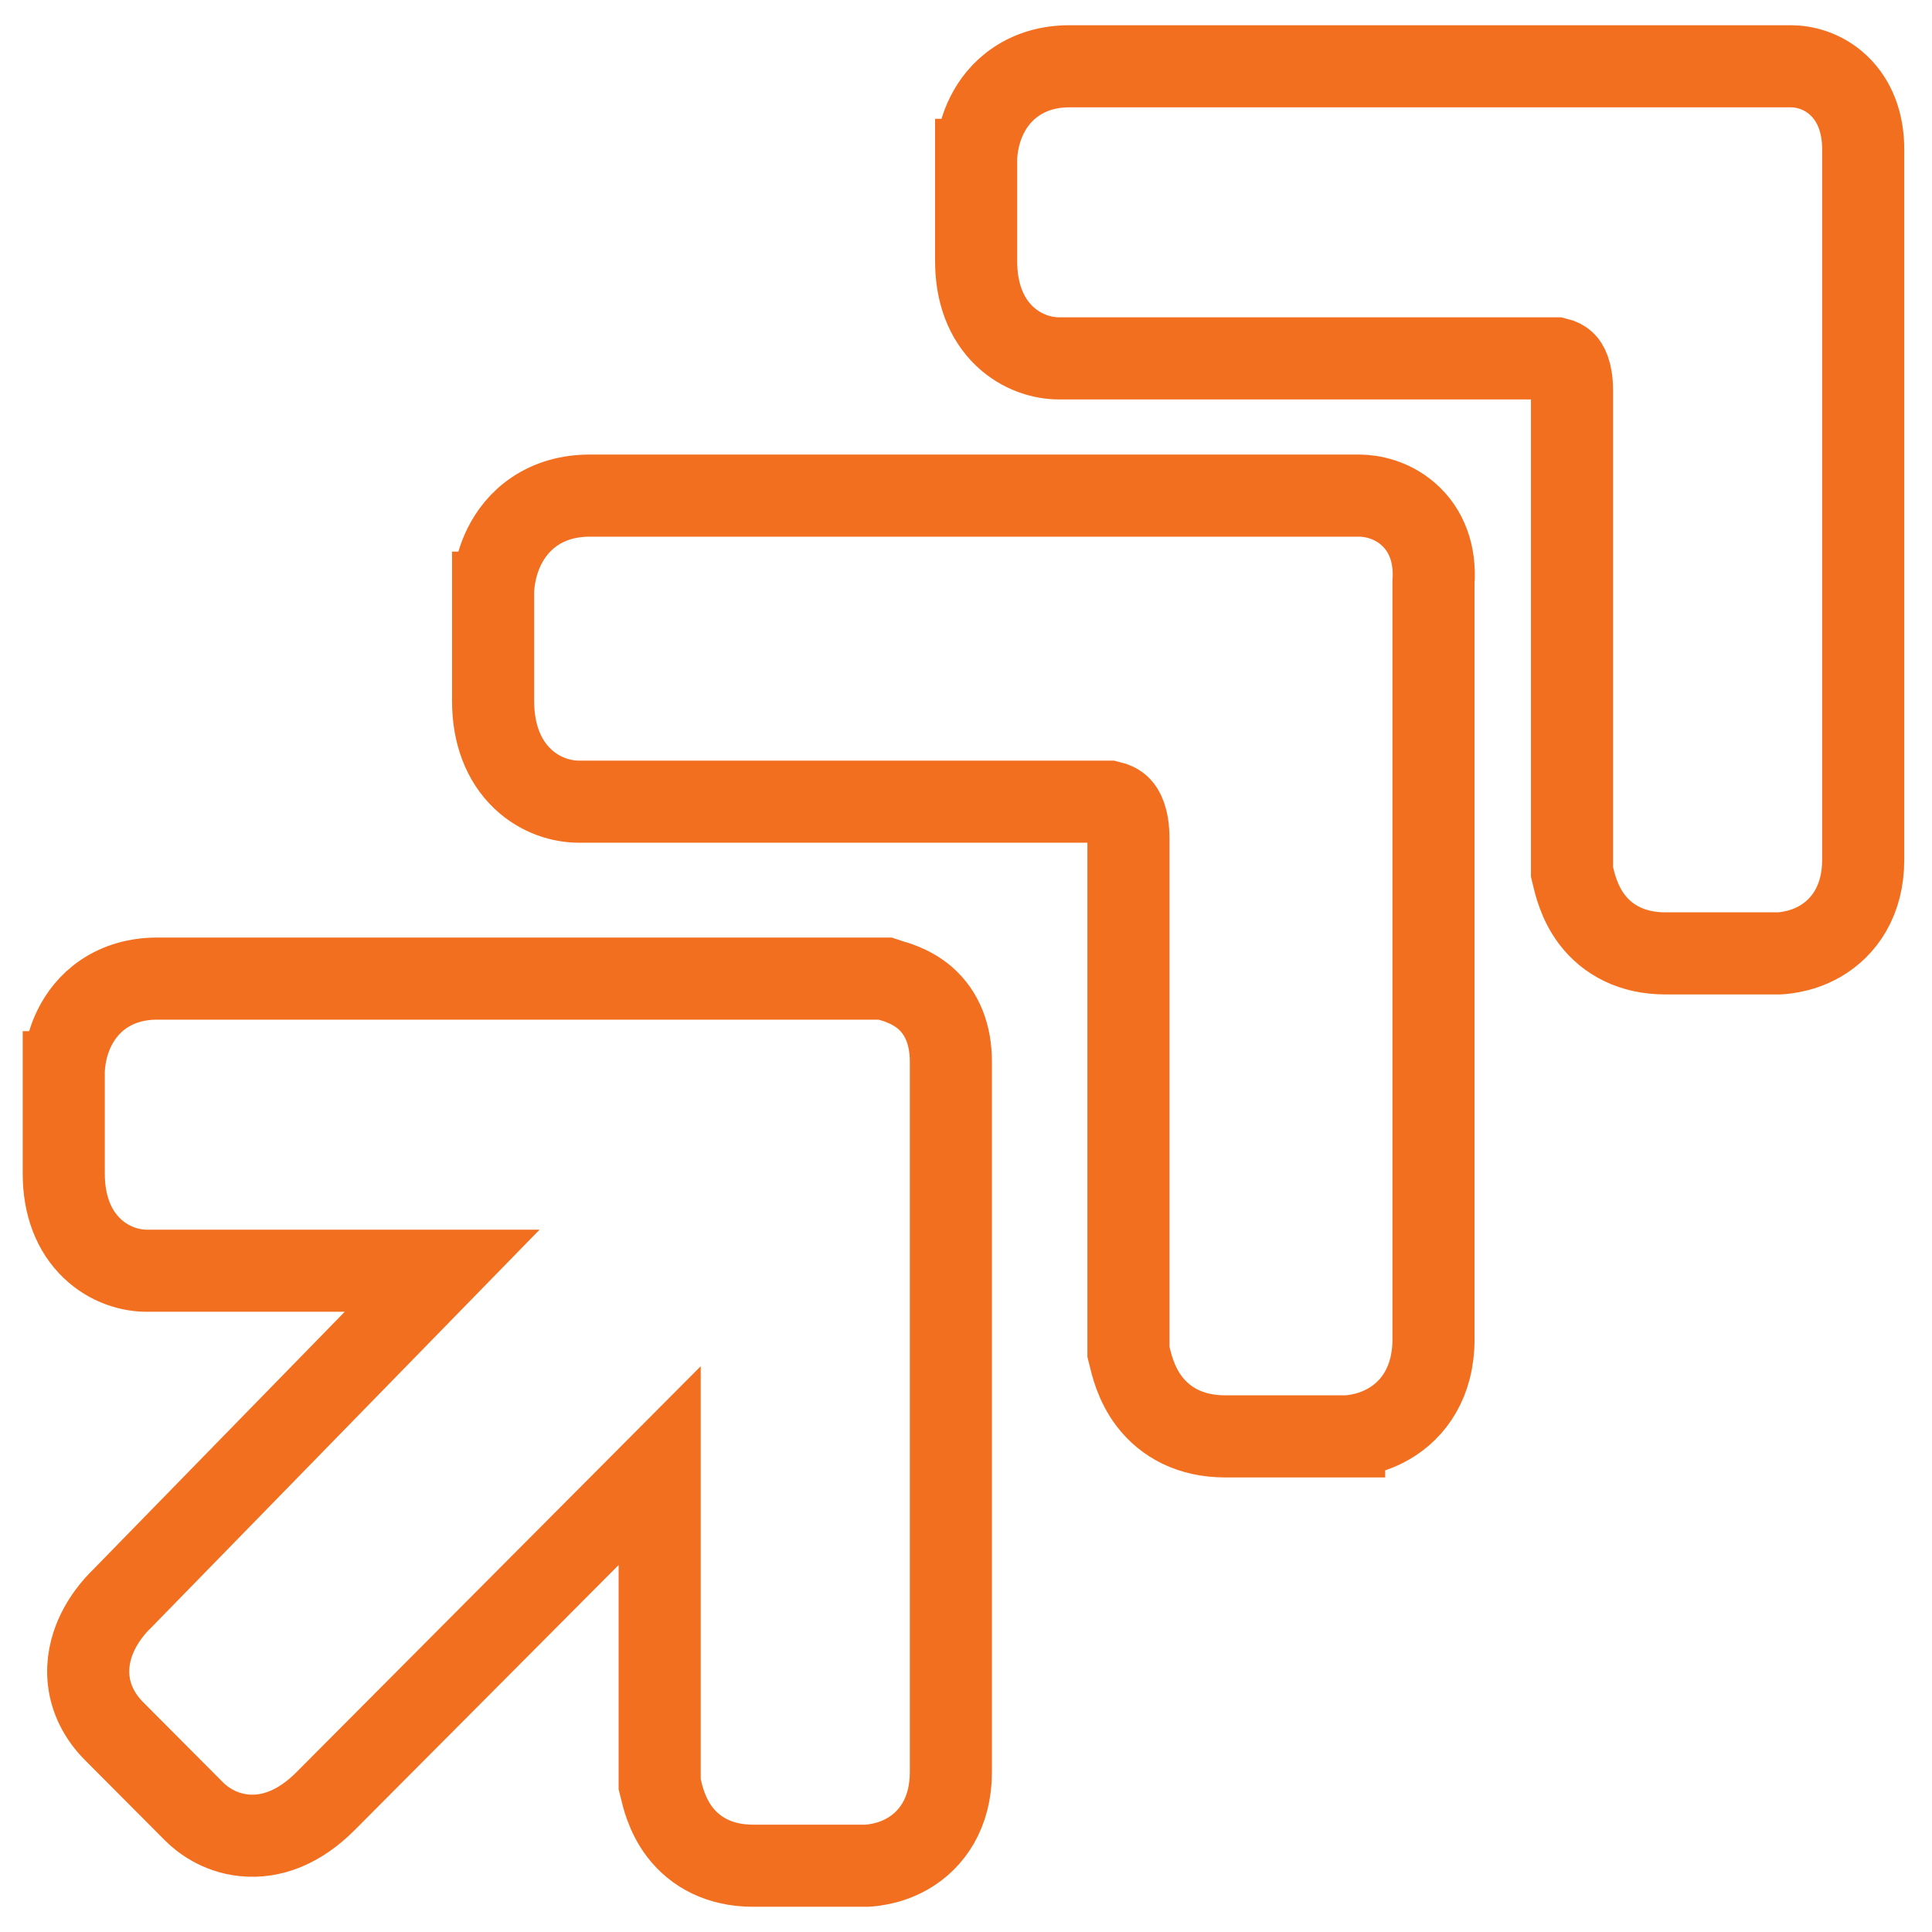
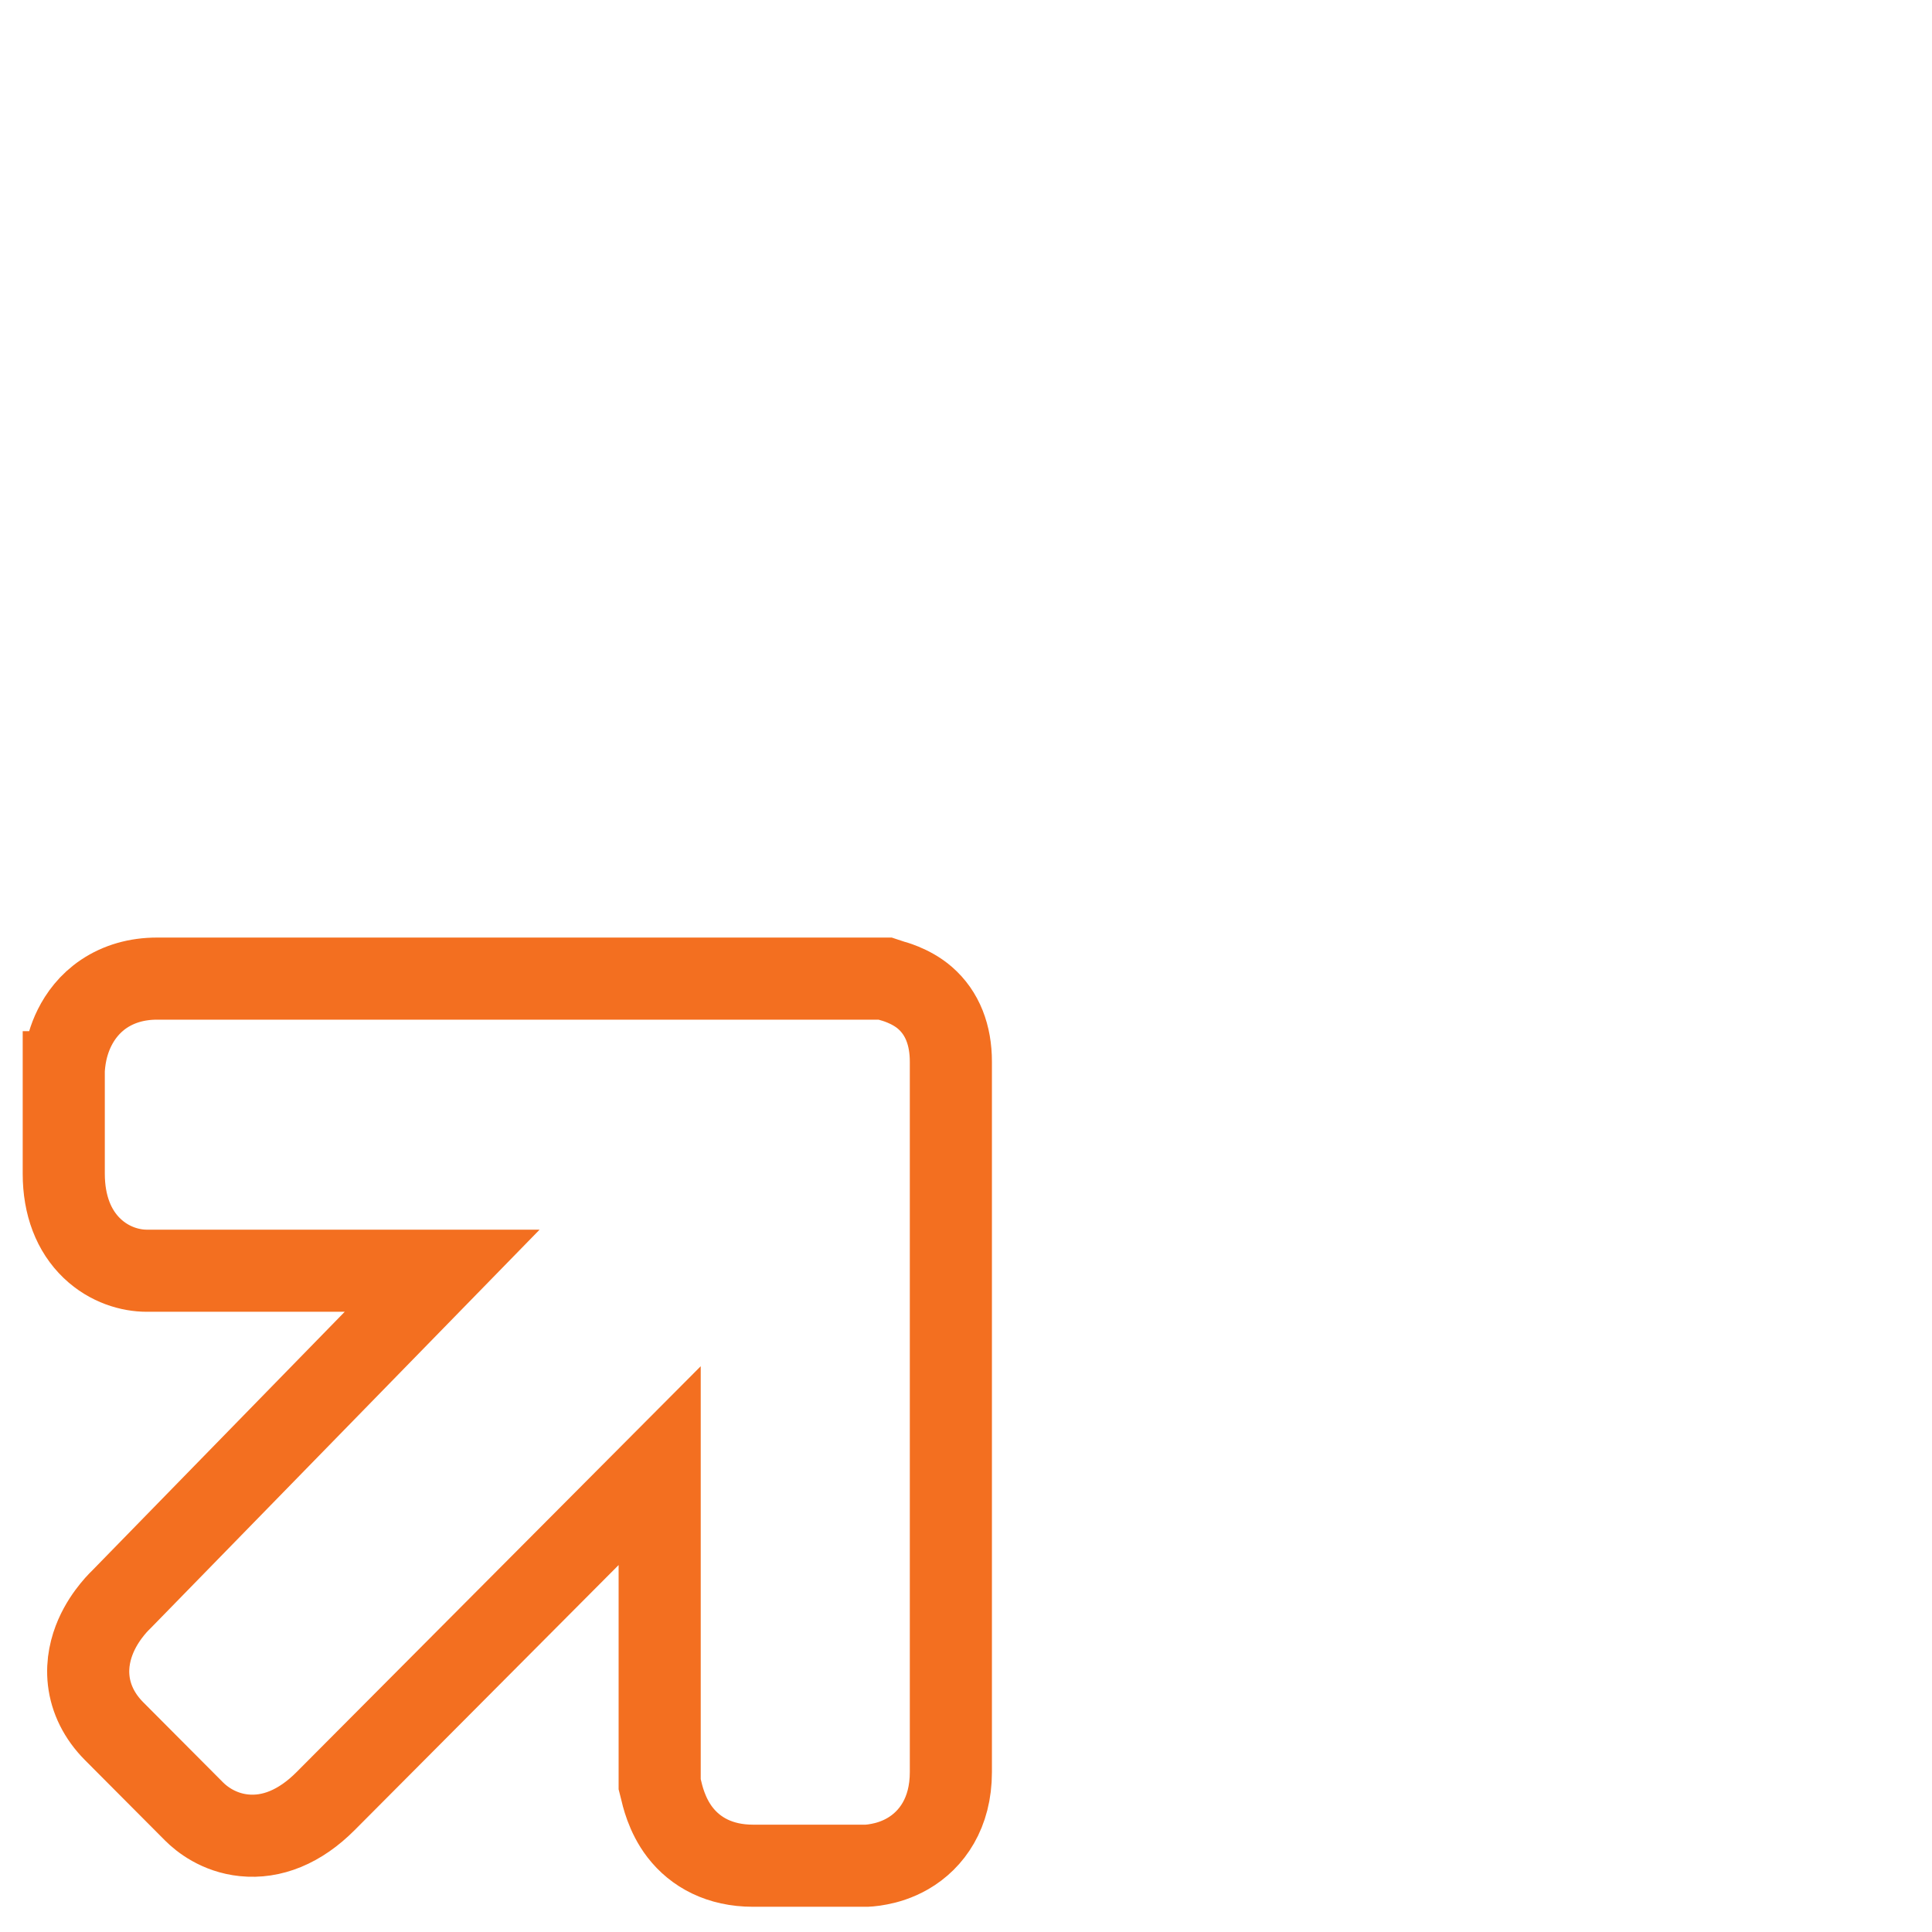
<svg xmlns="http://www.w3.org/2000/svg" width="36" height="36" viewBox="0 0 36 36" fill="none">
-   <path d="M33.369 1.235C33.616 1.235 33.964 1.314 34.257 1.589C34.567 1.88 34.718 2.298 34.718 2.782V16.021C34.718 16.782 34.363 17.28 33.915 17.54C33.716 17.655 33.523 17.709 33.386 17.735C33.316 17.749 33.255 17.757 33.208 17.761C33.185 17.763 33.165 17.764 33.148 17.765H31.031C30.414 17.765 29.959 17.516 29.67 17.141C29.419 16.815 29.341 16.445 29.314 16.337L29.292 16.246V7.282C29.292 6.91 29.192 6.79 29.163 6.76C29.129 6.724 29.078 6.696 29.003 6.678H19.732C19.435 6.678 19.041 6.572 18.717 6.263C18.374 5.935 18.189 5.458 18.189 4.869V2.979H18.953C18.247 2.979 18.193 2.978 18.189 2.978V2.942C18.189 2.926 18.191 2.905 18.192 2.882C18.196 2.835 18.202 2.773 18.214 2.7C18.237 2.559 18.285 2.358 18.39 2.148C18.496 1.936 18.667 1.699 18.939 1.518C19.215 1.333 19.549 1.235 19.927 1.235H33.369Z" stroke="#F36F20" stroke-width="1.53" />
-   <path d="M25.323 9.235C25.559 9.235 25.93 9.306 26.244 9.582C26.585 9.882 26.748 10.327 26.711 10.85V24.956C26.711 25.75 26.342 26.264 25.88 26.531C25.674 26.651 25.475 26.707 25.332 26.734C25.259 26.748 25.197 26.757 25.148 26.761C25.124 26.763 25.103 26.764 25.086 26.765H25.047C25.047 26.76 25.046 26.705 25.046 26V26.765H22.831C22.188 26.765 21.718 26.506 21.42 26.118C21.16 25.781 21.079 25.397 21.05 25.28L21.027 25.189V15.635C21.027 15.228 20.918 15.086 20.876 15.042C20.83 14.993 20.762 14.959 20.671 14.938H10.784C10.478 14.938 10.072 14.83 9.736 14.51C9.383 14.172 9.188 13.677 9.188 13.06V11.044H9.953C9.248 11.044 9.193 11.043 9.188 11.043V11.007C9.189 10.99 9.191 10.969 9.192 10.944C9.196 10.896 9.202 10.831 9.215 10.755C9.239 10.607 9.29 10.399 9.398 10.181C9.508 9.96 9.686 9.715 9.966 9.527C10.251 9.336 10.597 9.235 10.991 9.235H25.323Z" stroke="#F36F20" stroke-width="1.53" />
  <path d="M16.493 18.235L16.611 18.274C16.617 18.276 16.968 18.36 17.236 18.594C17.562 18.877 17.718 19.29 17.718 19.782V33.022C17.718 33.782 17.363 34.281 16.915 34.54C16.716 34.655 16.523 34.709 16.386 34.735C16.316 34.749 16.255 34.757 16.208 34.761C16.185 34.763 16.165 34.764 16.148 34.765H14.031C13.414 34.765 12.959 34.516 12.67 34.141C12.419 33.815 12.341 33.445 12.315 33.337L12.292 33.246V27.31L6.066 33.562C5.587 34.043 5.061 34.252 4.545 34.198C4.07 34.149 3.754 33.892 3.619 33.757L2.125 32.257C1.852 31.982 1.693 31.659 1.653 31.315C1.615 30.985 1.694 30.697 1.787 30.482C1.88 30.269 2.001 30.1 2.092 29.988C2.138 29.931 2.181 29.884 2.213 29.851L2.27 29.794L8.239 23.678H2.732C2.435 23.678 2.041 23.572 1.717 23.263C1.374 22.936 1.188 22.458 1.188 21.869V19.979H1.953C1.247 19.979 1.193 19.978 1.188 19.977V19.942C1.189 19.926 1.191 19.905 1.192 19.882C1.196 19.835 1.202 19.773 1.214 19.7C1.237 19.559 1.285 19.358 1.39 19.148C1.496 18.936 1.667 18.699 1.938 18.518C2.215 18.333 2.549 18.235 2.927 18.235H16.493Z" stroke="#F36F20" stroke-width="1.53" />
</svg>